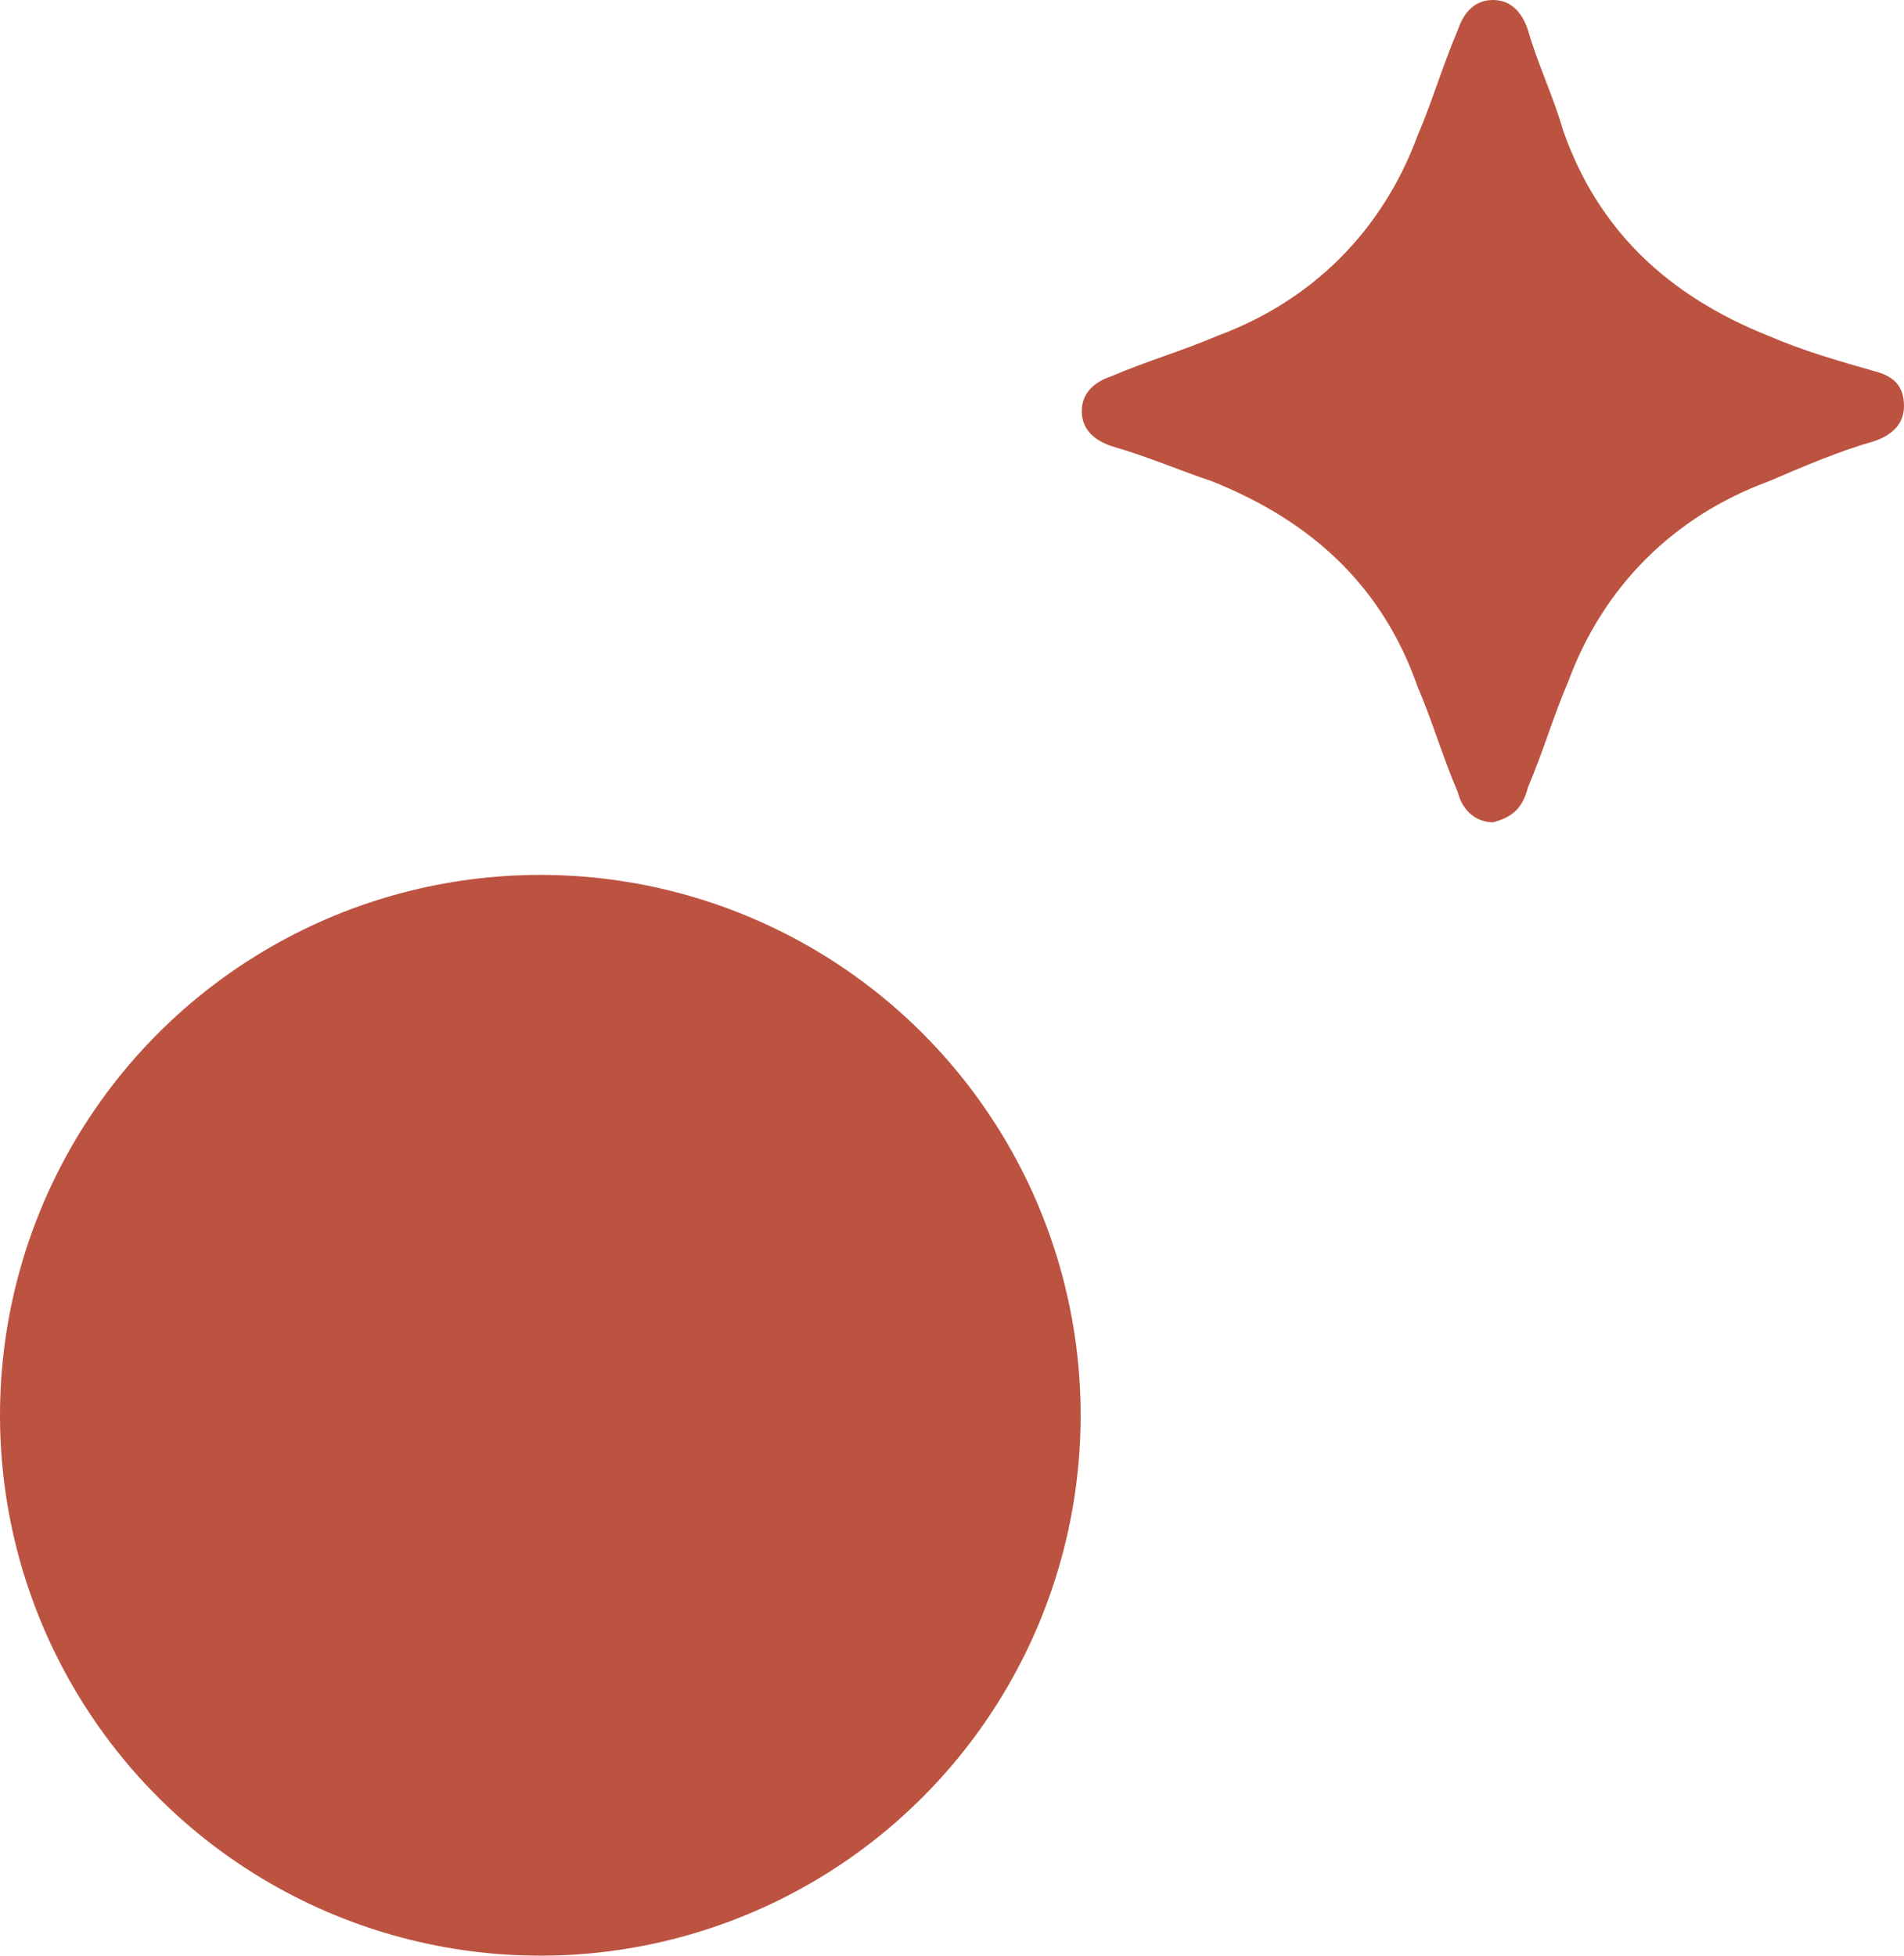
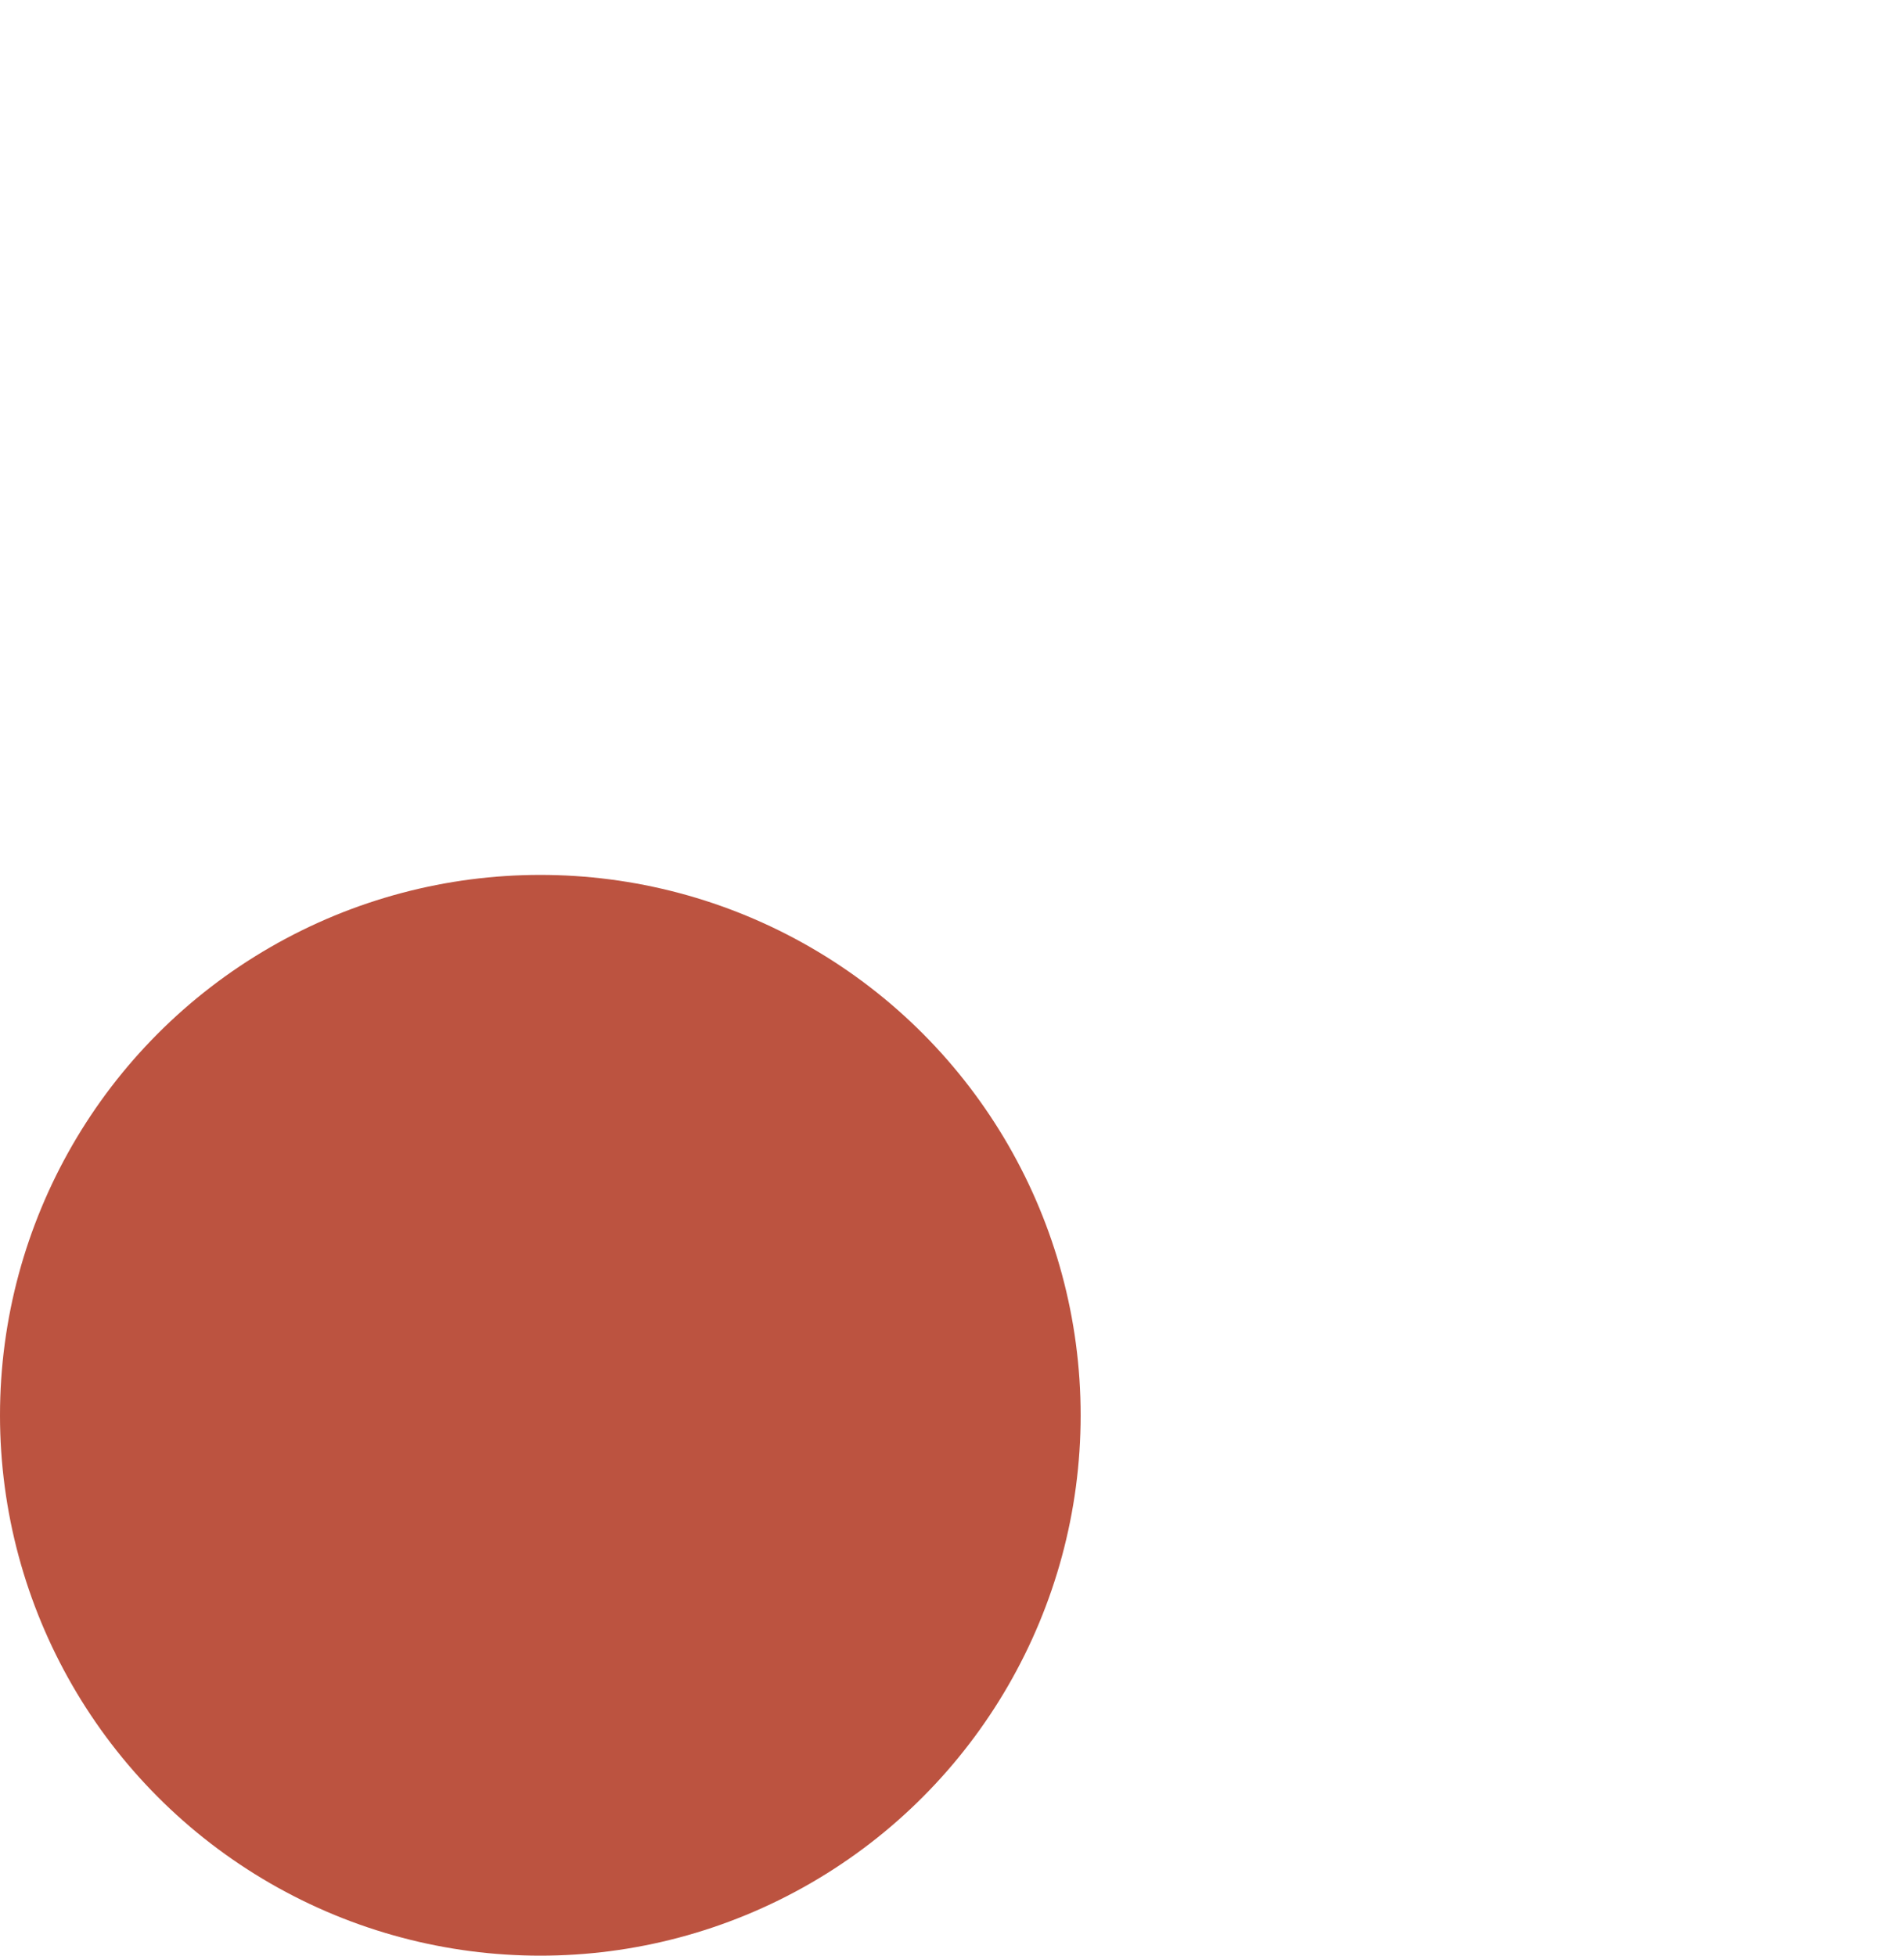
<svg xmlns="http://www.w3.org/2000/svg" width="74" height="76" viewBox="0 0 74 76" fill="none">
-   <path d="M58.022 31.956C57.437 31.956 56.853 31.567 56.658 30.787C56.073 29.423 55.683 28.059 55.099 26.695C53.735 22.798 51.007 20.265 47.11 18.706C45.941 18.317 44.577 17.732 43.213 17.342C42.628 17.147 42.044 16.758 42.044 15.978C42.044 15.199 42.628 14.809 43.213 14.614C44.577 14.03 45.941 13.64 47.305 13.055C51.007 11.691 53.735 8.963 55.099 5.261C55.683 3.897 56.073 2.533 56.658 1.169C56.853 0.585 57.242 0 58.022 0C58.801 0 59.191 0.585 59.386 1.169C59.775 2.533 60.36 3.702 60.75 5.066C62.114 8.963 64.842 11.497 68.739 13.055C70.103 13.64 71.467 14.03 72.831 14.419C73.61 14.614 74 15.004 74 15.783C74 16.563 73.415 16.953 72.831 17.147C71.467 17.537 70.103 18.122 68.739 18.706C65.037 20.07 62.309 22.798 60.945 26.5C60.36 27.864 59.97 29.229 59.386 30.593C59.191 31.372 58.801 31.762 58.022 31.956Z" fill="#BC5340" />
  <circle cx="21" cy="55" r="21" fill="#BC5340" />
</svg>